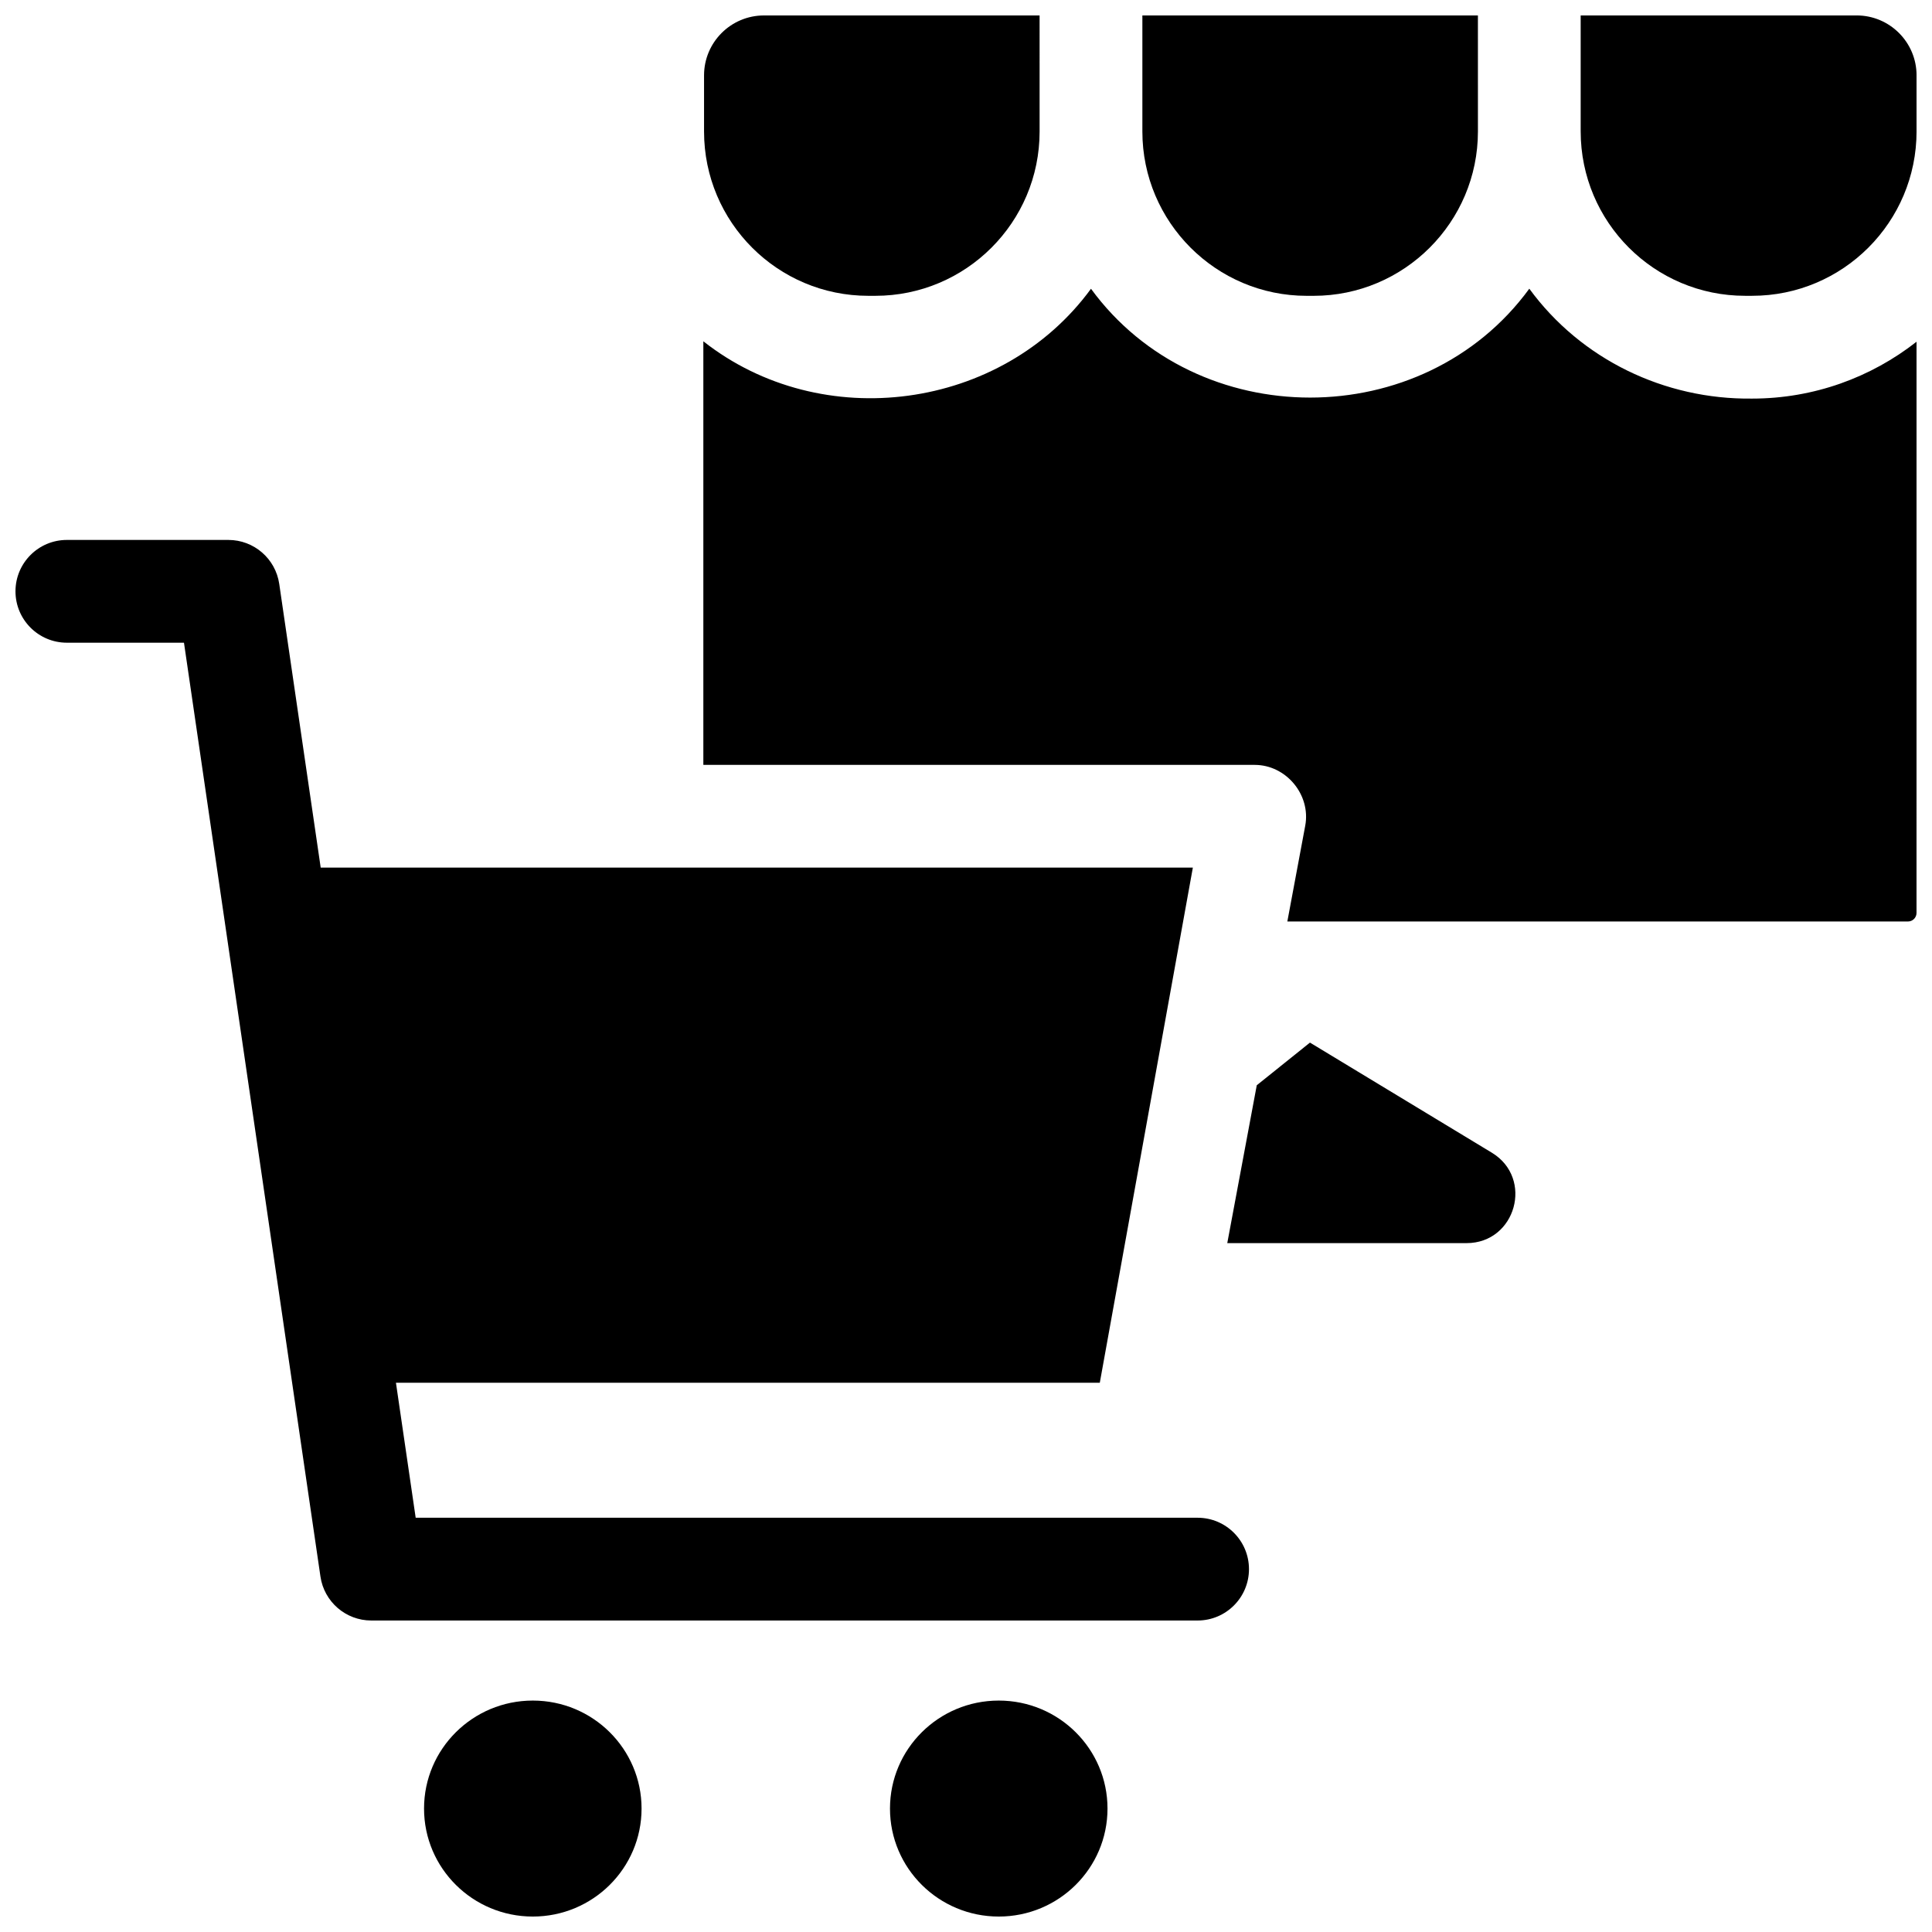
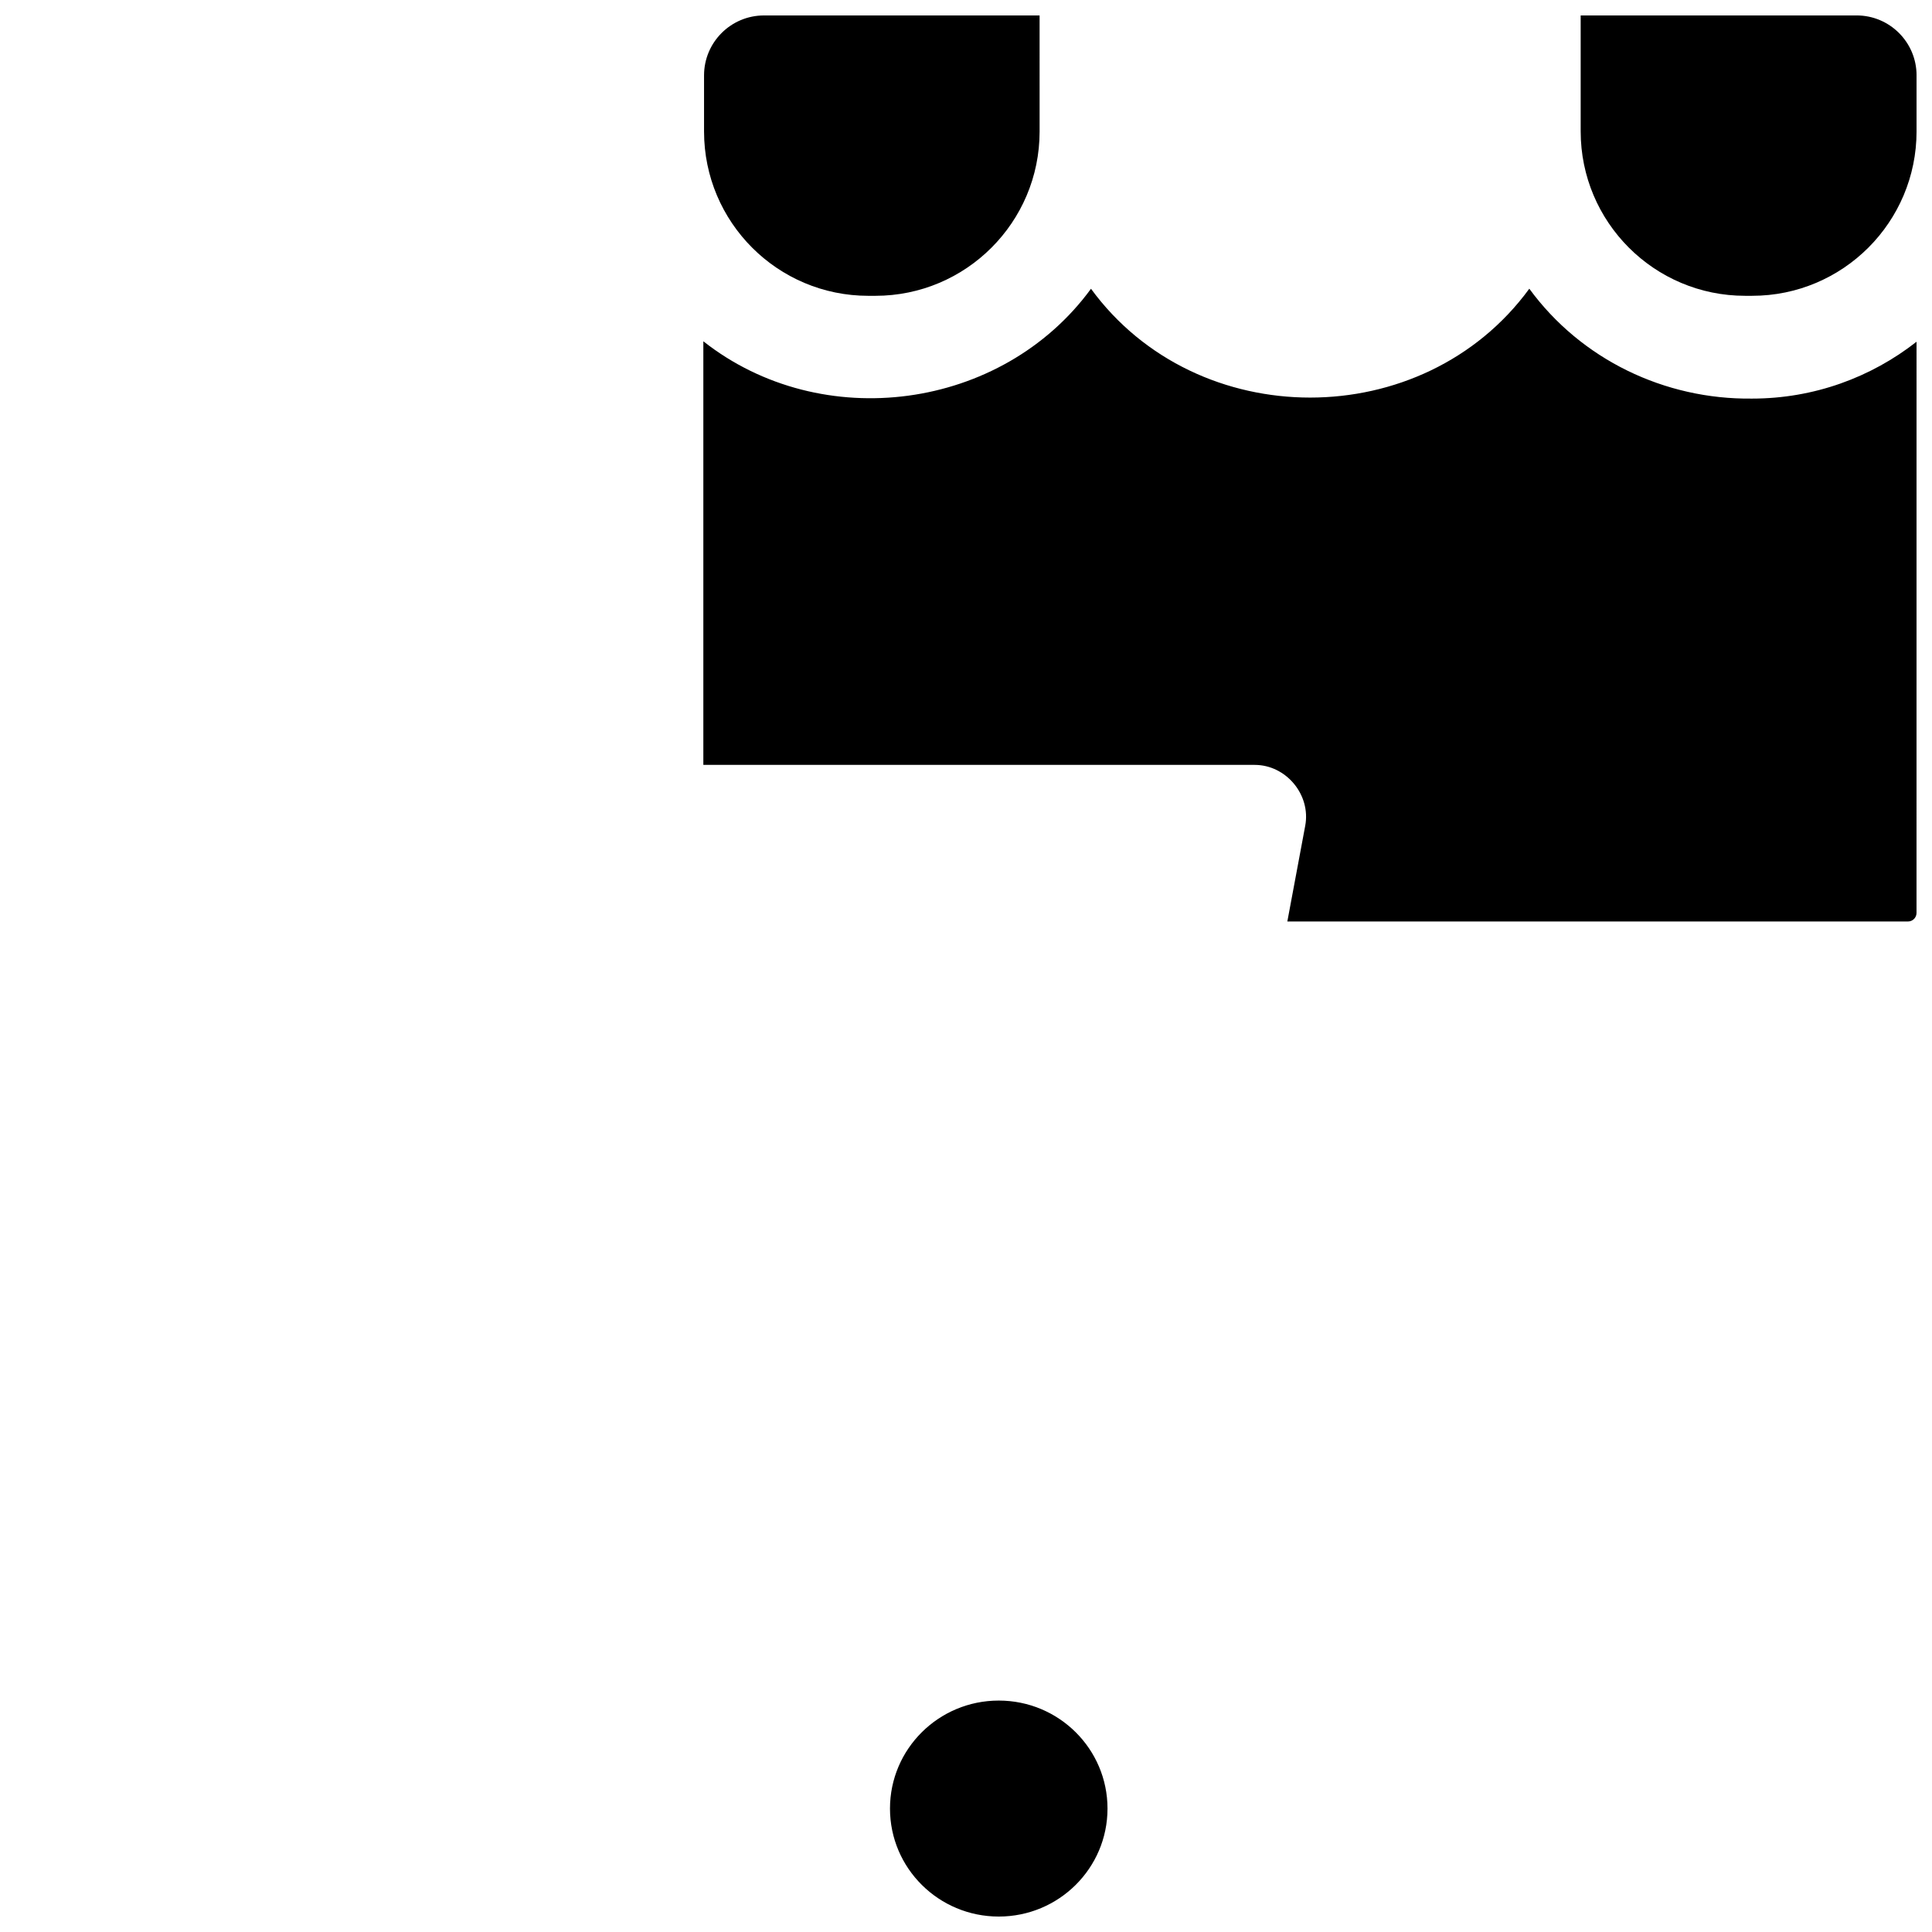
<svg xmlns="http://www.w3.org/2000/svg" width="800px" height="800px" version="1.1" viewBox="144 144 512 512">
  <defs>
    <clipPath id="g">
-       <path d="m446 148.09h90v74.906h-90z" />
-     </clipPath>
+       </clipPath>
    <clipPath id="f">
      <path d="m562 148.09h89.902v74.906h-89.902z" />
    </clipPath>
    <clipPath id="e">
      <path d="m330 148.09h90v74.906h-90z" />
    </clipPath>
    <clipPath id="d">
      <path d="m330 220h321.9v169h-321.9z" />
    </clipPath>
    <clipPath id="c">
      <path d="m256 594h59v57.902h-59z" />
    </clipPath>
    <clipPath id="b">
      <path d="m379 594h59v57.902h-59z" />
    </clipPath>
    <clipPath id="a">
-       <path d="m148.09 287h326.91v287h-326.91z" />
-     </clipPath>
+       </clipPath>
  </defs>
-   <path d="m469.24 473.44h63.41c13.074 0 17.875-17.199 6.691-23.969l-48.188-29.172-14.098 11.309z" />
  <g clip-path="url(#g)">
-     <path d="m446.74 178.85c0 24.012 19.535 43.547 43.547 43.547h1.832c24.012 0 43.547-19.535 43.547-43.547v-0.043l-0.004-30.711h-88.922z" />
-   </g>
+     </g>
  <g clip-path="url(#f)">
    <path d="m636.02 148.09h-73.125v30.711c0 24.074 19.516 43.59 43.59 43.59h1.832c24.074 0 43.59-19.516 43.59-43.59v-14.824c0-8.773-7.113-15.887-15.887-15.887z" />
  </g>
  <g clip-path="url(#e)">
    <path d="m330.58 163.98v14.867c0 24.051 19.496 43.547 43.547 43.547h1.832c24.051 0 43.547-19.496 43.547-43.547l-0.004-30.754h-73.035c-8.773 0-15.887 7.113-15.887 15.887z" />
  </g>
  <g clip-path="url(#d)">
    <path d="m608.31 249.63c-23.152 0.285-45.309-10.355-59.027-29.121-28.102 38.465-88.051 38.473-116.16 0.016-23.586 32.266-71.352 38.656-102.73 13.918v112.26h146.12c8.312 0 14.918 7.914 13.387 16.117l-4.742 25.383h164.47c1.25 0 2.269-1.016 2.269-2.269l0.004-151.37c-12.027 9.426-27.156 15.066-43.59 15.066z" />
  </g>
  <g clip-path="url(#c)">
-     <path d="m314.02 623.29c0 15.805-12.902 28.617-28.82 28.617-15.918 0-28.824-12.812-28.824-28.617 0-15.809 12.906-28.621 28.824-28.621 15.918 0 28.82 12.812 28.82 28.621" />
-   </g>
+     </g>
  <g clip-path="url(#b)">
    <path d="m437.5 623.29c0 15.805-12.902 28.617-28.82 28.617-15.918 0-28.824-12.812-28.824-28.617 0-15.809 12.906-28.621 28.824-28.621 15.918 0 28.82 12.812 28.82 28.621" />
  </g>
  <g clip-path="url(#a)">
    <path d="m461.37 546.22h-207.21l-5.231-35.781h186.53l24.66-136.51h-231.13l-10.988-75.191c-0.977-6.688-6.715-11.648-13.473-11.648h-42.809c-7.519 0-13.617 6.094-13.617 13.617 0 7.519 6.098 13.617 13.617 13.617h31.035l36.168 247.48c0.977 6.688 6.715 11.648 13.473 11.648h218.98c7.519 0 13.617-6.098 13.617-13.617-0.004-7.519-6.098-13.617-13.617-13.617z" />
  </g>
</svg>